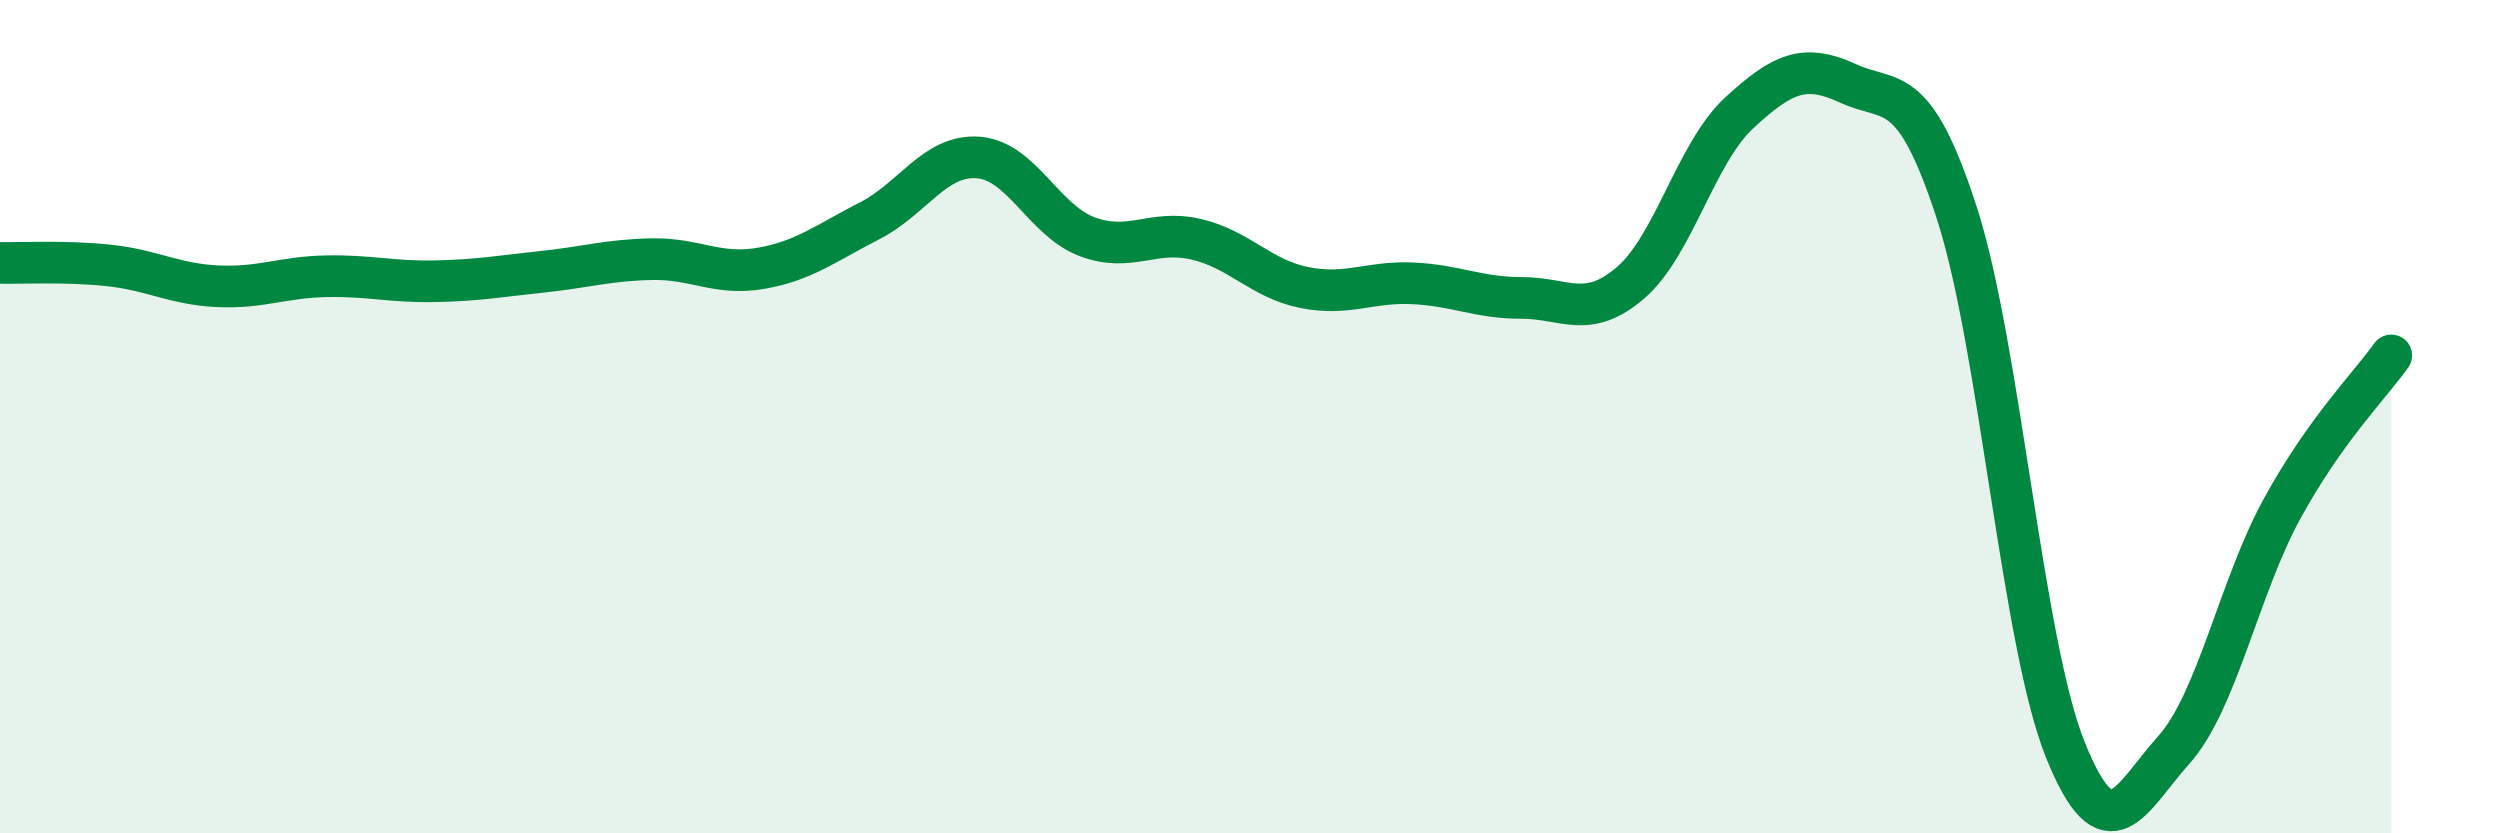
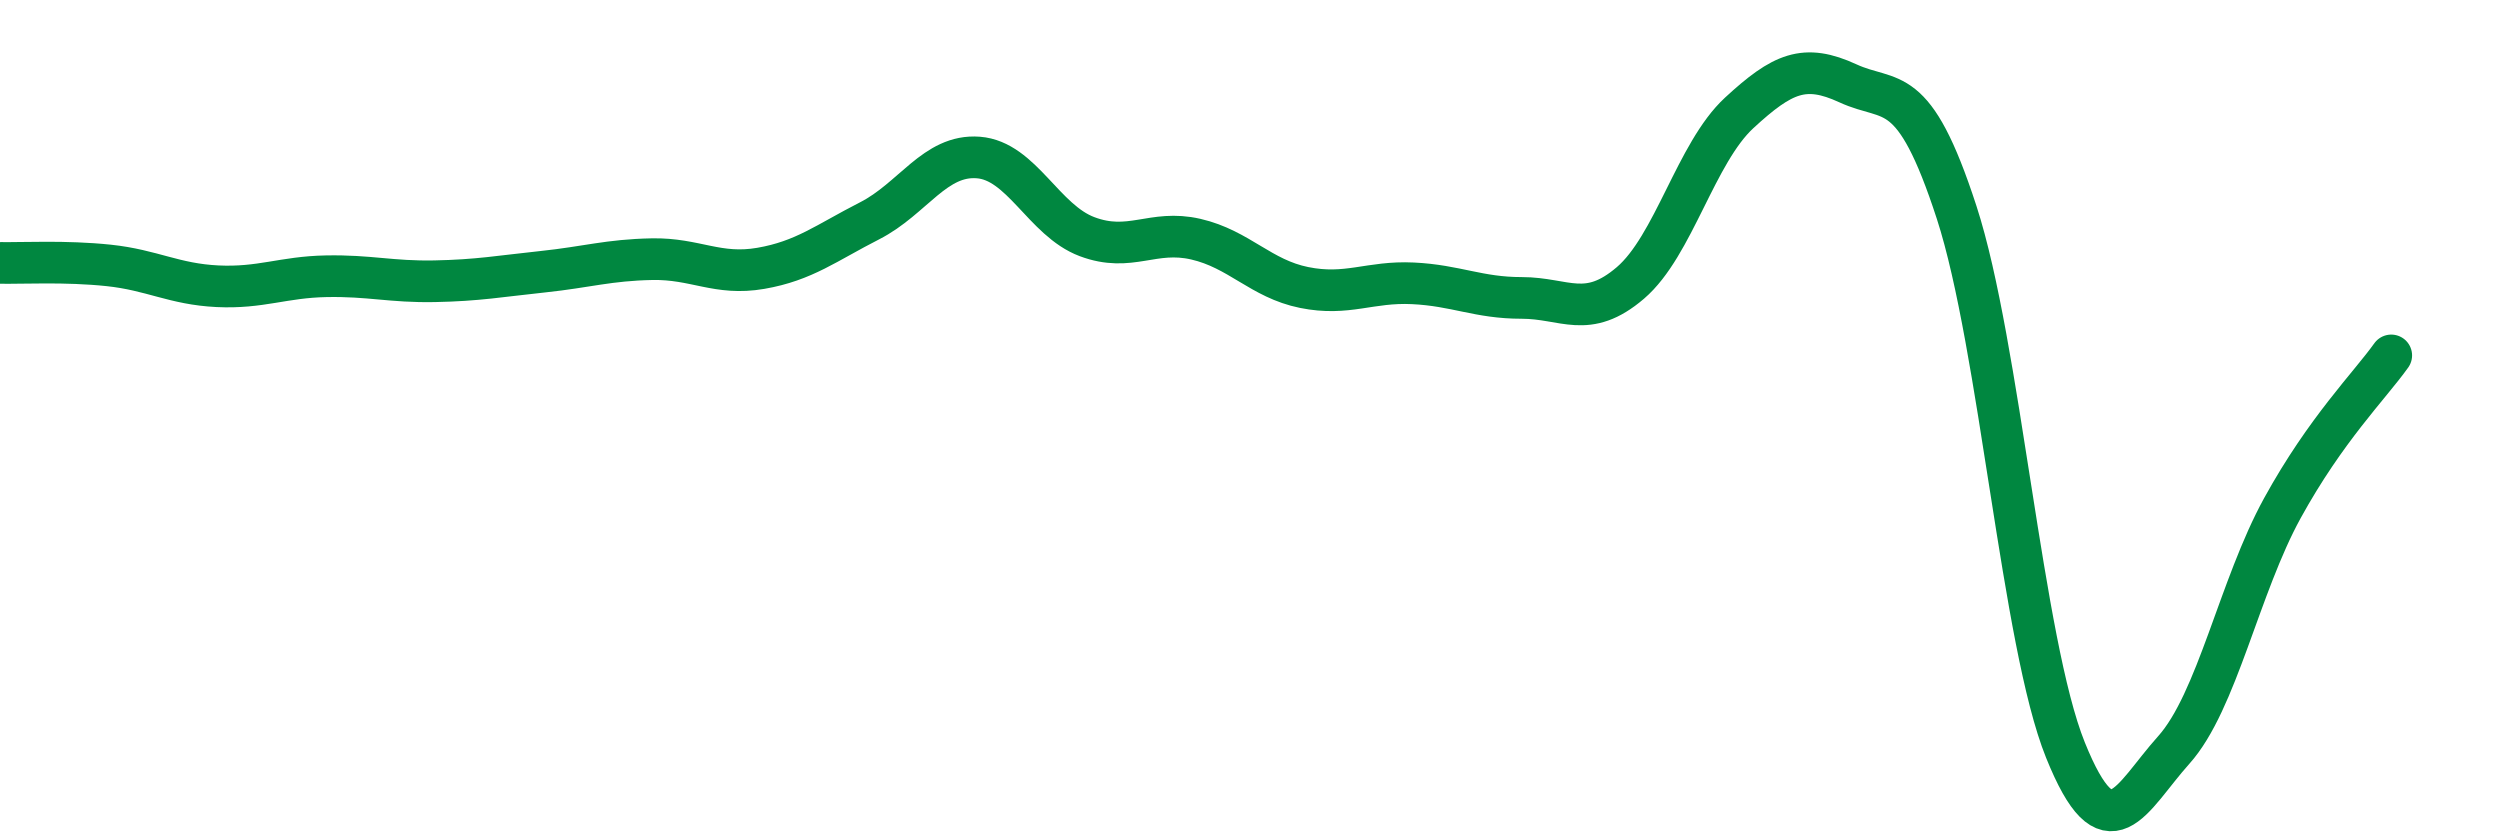
<svg xmlns="http://www.w3.org/2000/svg" width="60" height="20" viewBox="0 0 60 20">
-   <path d="M 0,6.31 C 0.52,6.32 1.57,6.26 2.61,6.37 C 3.65,6.48 4.18,6.82 5.22,6.87 C 6.26,6.92 6.79,6.65 7.83,6.63 C 8.87,6.61 9.39,6.77 10.43,6.75 C 11.47,6.73 12,6.63 13.04,6.52 C 14.08,6.41 14.61,6.24 15.65,6.22 C 16.69,6.2 17.22,6.62 18.26,6.44 C 19.3,6.26 19.83,5.83 20.87,5.3 C 21.91,4.77 22.44,3.7 23.48,3.78 C 24.52,3.86 25.05,5.29 26.09,5.68 C 27.13,6.07 27.66,5.5 28.7,5.74 C 29.74,5.98 30.26,6.69 31.3,6.9 C 32.34,7.11 32.87,6.75 33.91,6.8 C 34.95,6.85 35.48,7.15 36.52,7.15 C 37.56,7.15 38.09,7.68 39.13,6.79 C 40.17,5.9 40.7,3.67 41.74,2.71 C 42.78,1.75 43.31,1.52 44.35,2 C 45.39,2.48 45.92,1.9 46.96,5.1 C 48,8.3 48.53,15.42 49.57,18 C 50.61,20.58 51.13,19.16 52.17,18 C 53.21,16.84 53.74,14.08 54.78,12.19 C 55.82,10.3 56.87,9.26 57.39,8.53L57.39 20L0 20Z" fill="#008740" opacity="0.1" stroke-linecap="round" stroke-linejoin="round" />
  <path d="M 0,6.31 C 0.52,6.32 1.57,6.26 2.61,6.37 C 3.65,6.48 4.18,6.82 5.22,6.87 C 6.26,6.92 6.79,6.65 7.83,6.63 C 8.87,6.61 9.39,6.77 10.43,6.75 C 11.47,6.73 12,6.63 13.04,6.52 C 14.08,6.41 14.61,6.24 15.65,6.22 C 16.69,6.2 17.22,6.62 18.26,6.44 C 19.3,6.26 19.83,5.83 20.87,5.3 C 21.91,4.77 22.44,3.7 23.48,3.78 C 24.52,3.86 25.05,5.29 26.09,5.68 C 27.13,6.07 27.66,5.5 28.7,5.74 C 29.74,5.98 30.26,6.69 31.3,6.9 C 32.34,7.11 32.87,6.75 33.91,6.8 C 34.95,6.85 35.48,7.15 36.52,7.15 C 37.56,7.15 38.09,7.68 39.13,6.79 C 40.17,5.9 40.7,3.67 41.74,2.71 C 42.78,1.75 43.31,1.52 44.35,2 C 45.39,2.48 45.92,1.9 46.96,5.1 C 48,8.3 48.53,15.42 49.57,18 C 50.61,20.58 51.13,19.16 52.17,18 C 53.21,16.84 53.74,14.08 54.78,12.19 C 55.82,10.3 56.87,9.26 57.39,8.53" stroke="#008740" stroke-width="1" fill="none" stroke-linecap="round" stroke-linejoin="round" />
</svg>